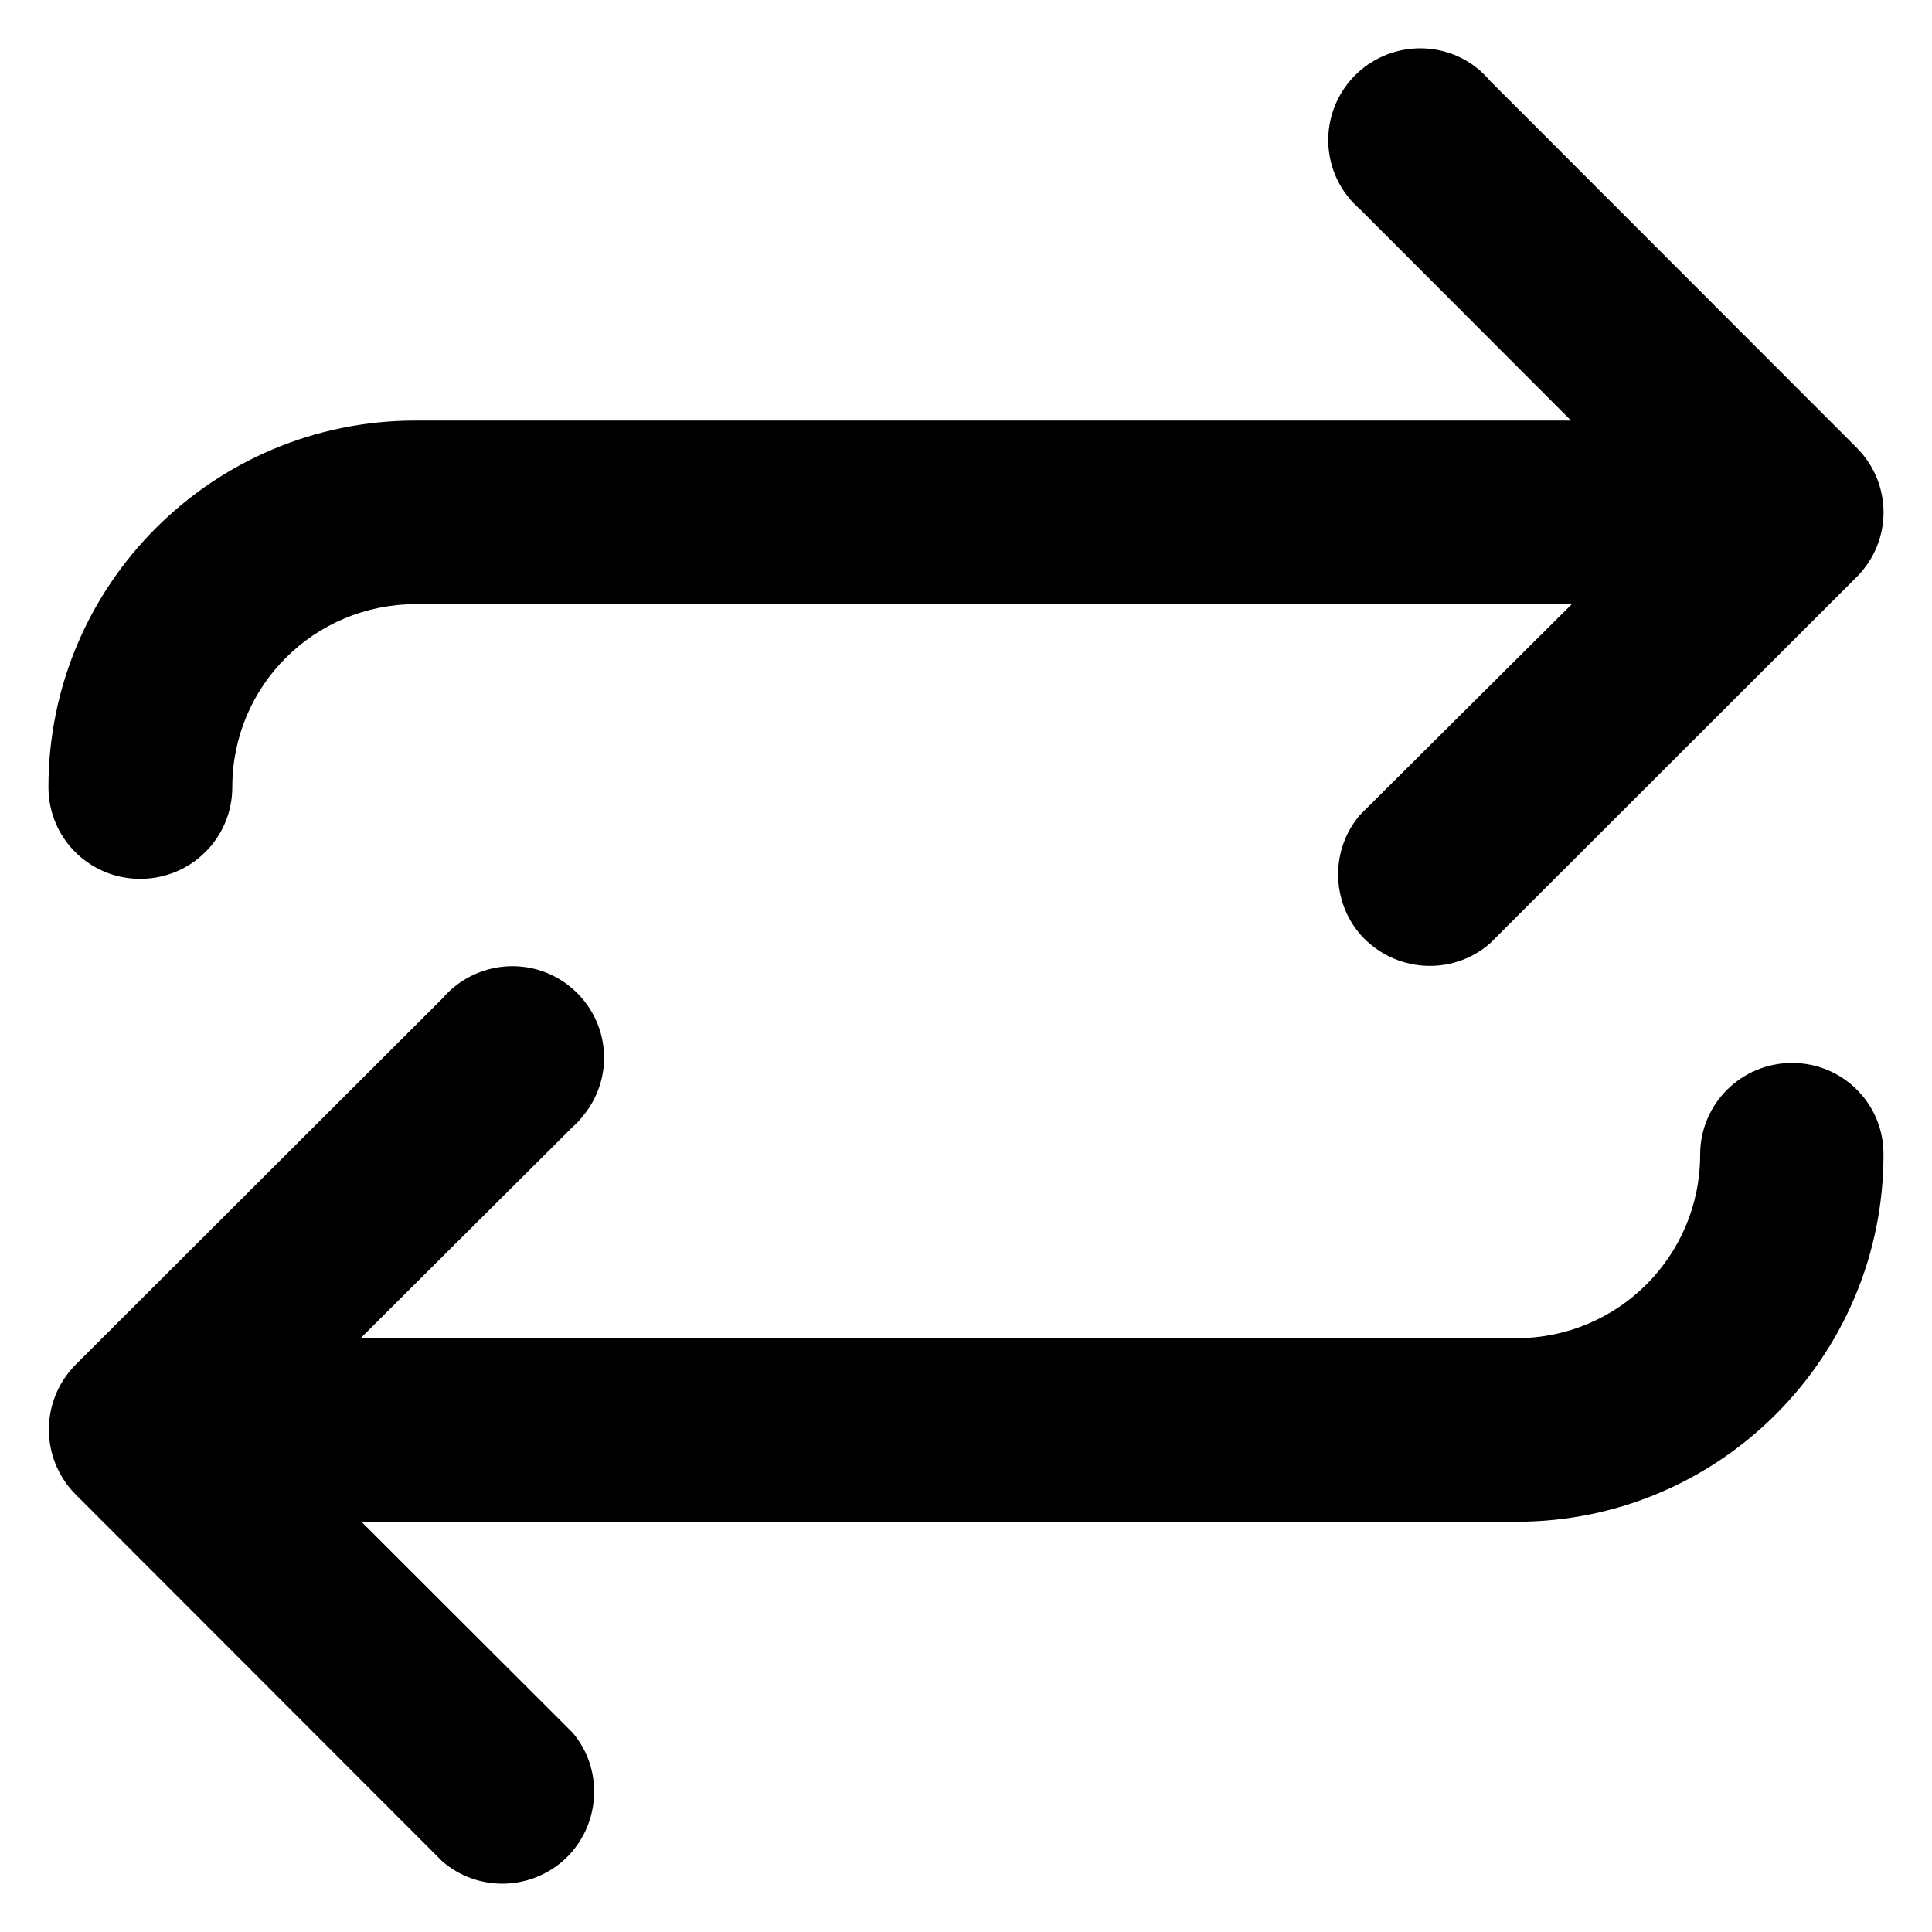
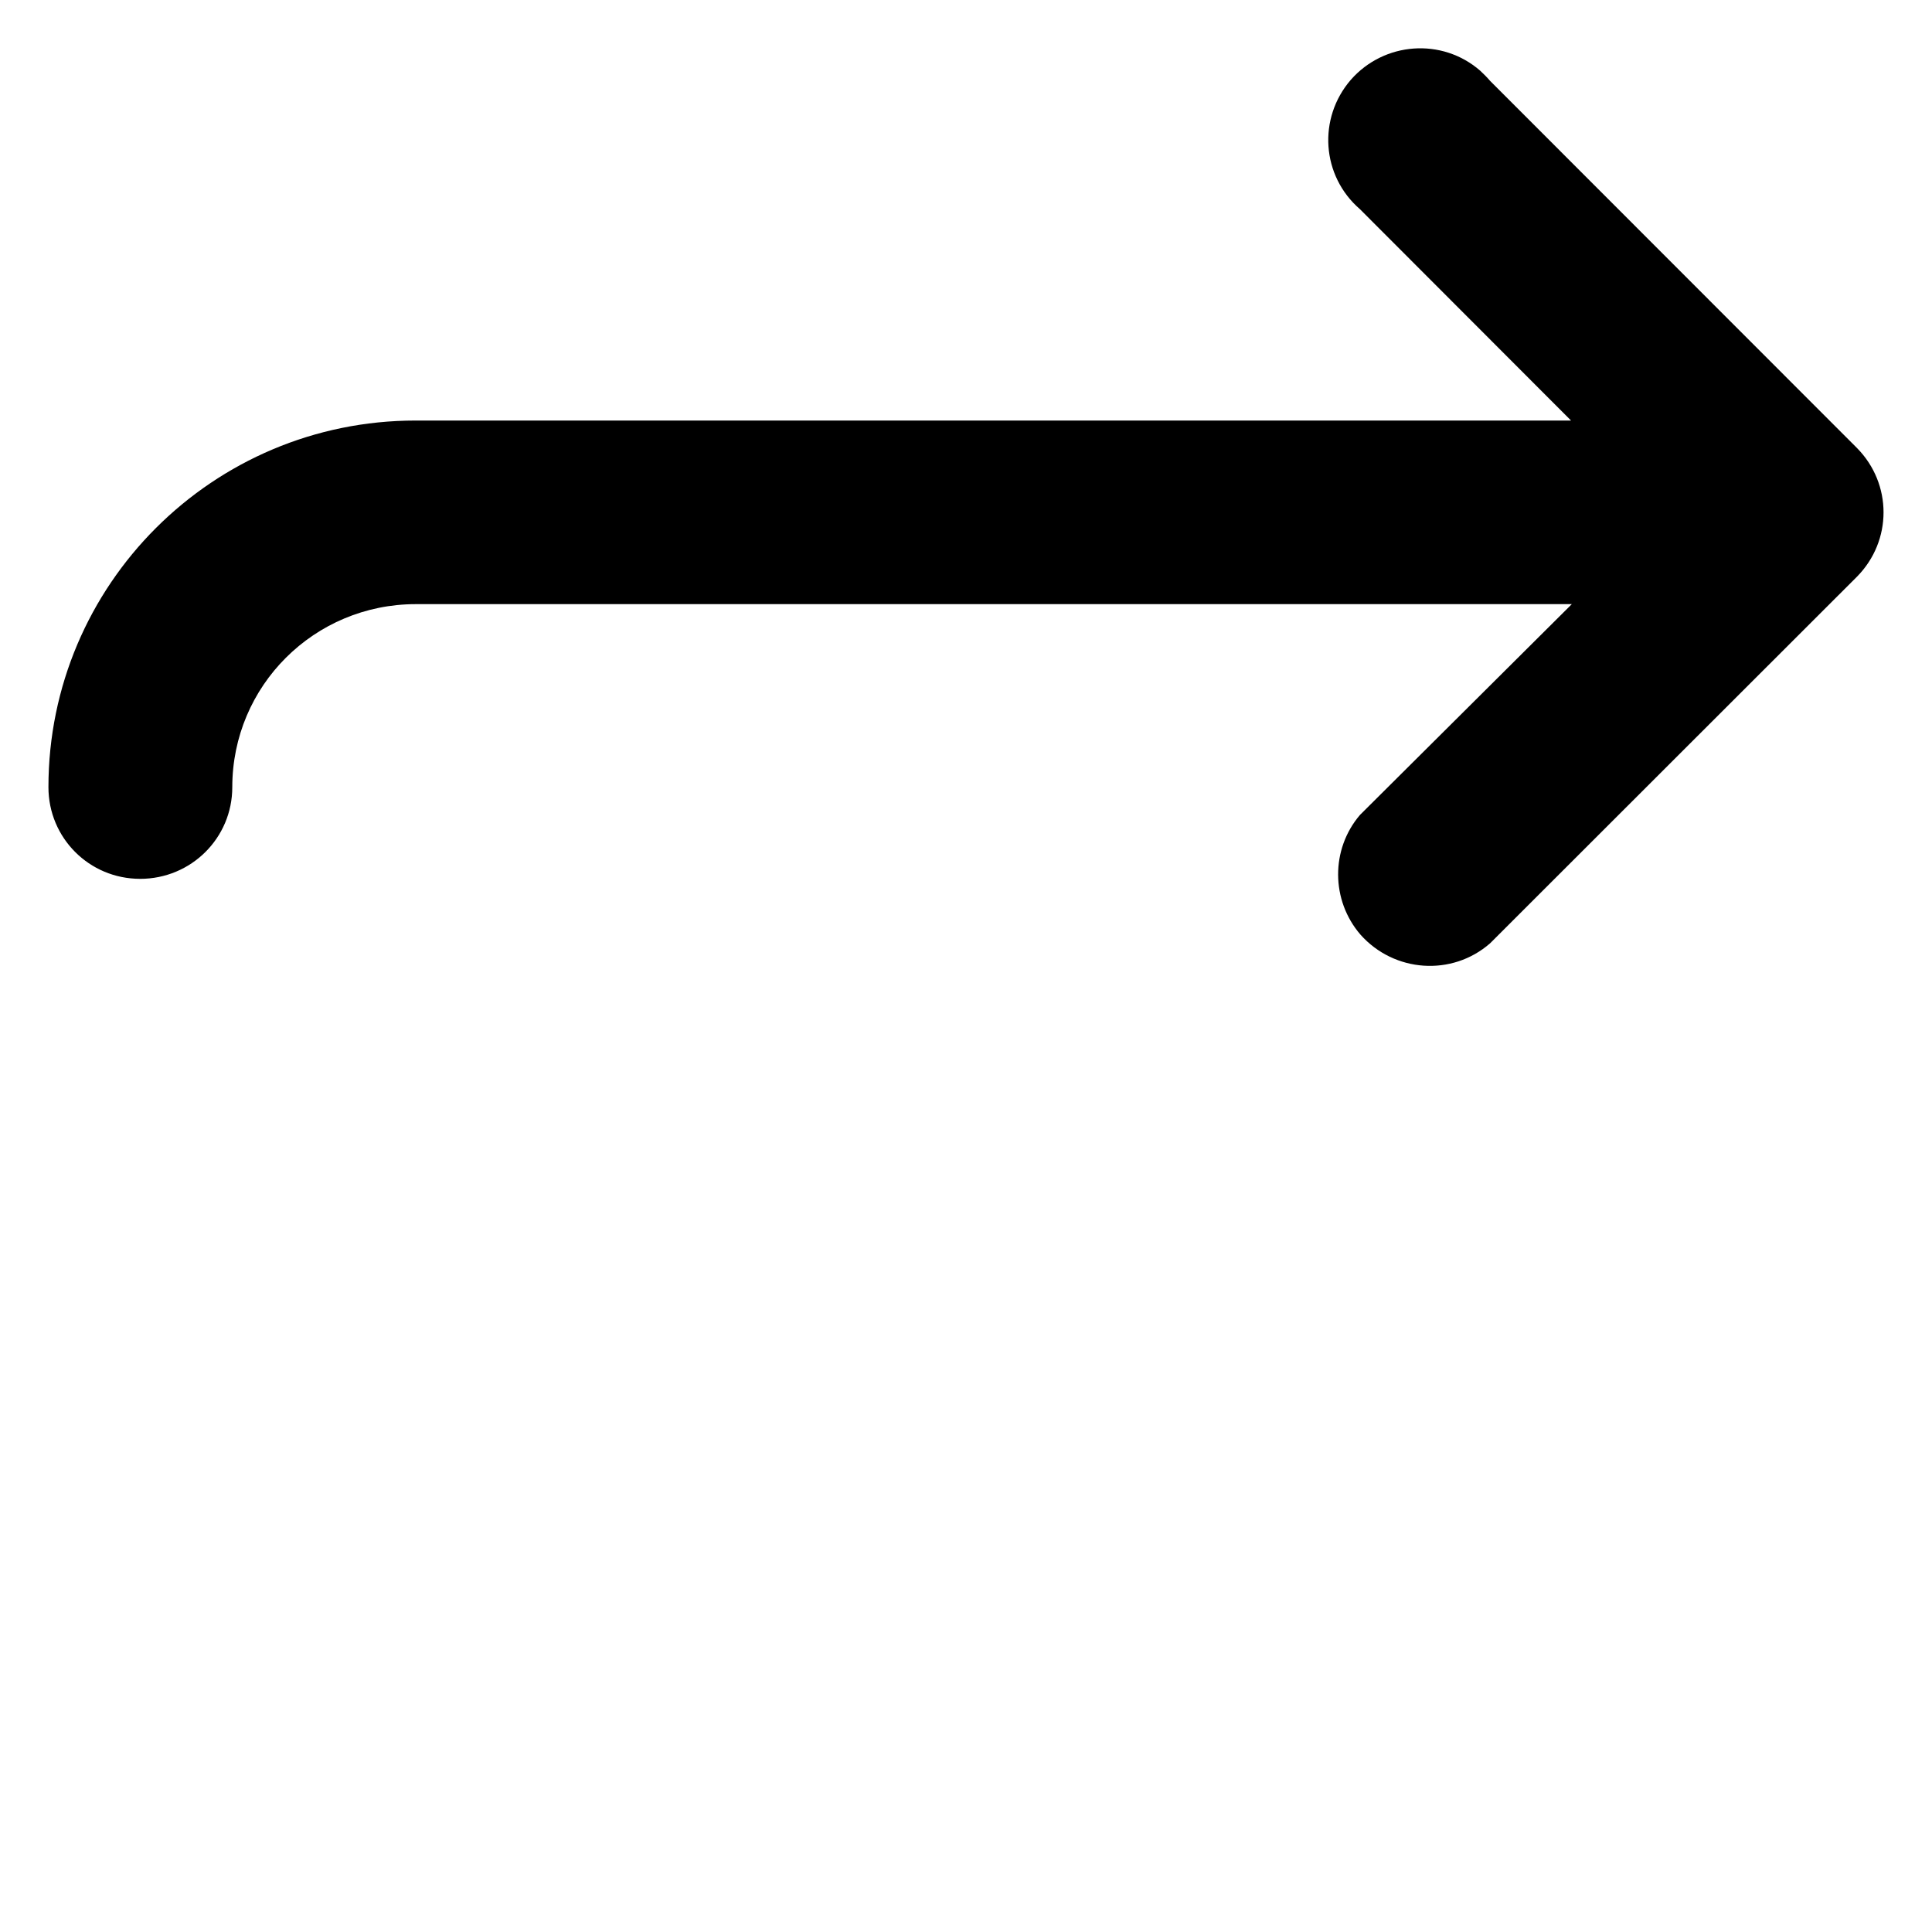
<svg xmlns="http://www.w3.org/2000/svg" viewBox="0 0 100 100" id="Layer_1">
  <path d="m7.252 45.489c2.643 0 4.771-2.115 4.771-4.744 0-5.246 4.243-9.475 9.502-9.475h59.832l-10.966 10.912c-1.518 1.776-1.505 4.419.027 6.195 1.749 1.965 4.744 2.169 6.71.447l18.991-18.977c1.83-1.857 1.83-4.799 0-6.656l-18.991-19.004c-.163-.19-.325-.352-.515-.529-1.979-1.721-4.975-1.491-6.696.474-1.721 1.993-1.518 4.975.474 6.696l10.925 10.939h-59.805c-10.492 0-19.004 8.499-19.004 18.977 0 2.63 2.115 4.744 4.744 4.744z" />
-   <path d="m92.758 55.018c-2.63 0-4.758 2.115-4.758 4.744 0 5.246-4.243 9.502-9.502 9.502h-59.792-.041l10.98-10.939c.163-.149.339-.312.502-.529 1.694-2.006 1.437-4.975-.569-6.669-2.006-1.694-4.988-1.423-6.683.556l-19.004 18.977c-1.816 1.857-1.816 4.812 0 6.669l19.004 19.018c1.776 1.532 4.392 1.532 6.181.027 1.993-1.694 2.25-4.717.556-6.696l-10.925-10.912h59.792c10.492 0 18.991-8.526 18.991-19.004.014-2.63-2.101-4.744-4.731-4.744z" />
</svg>